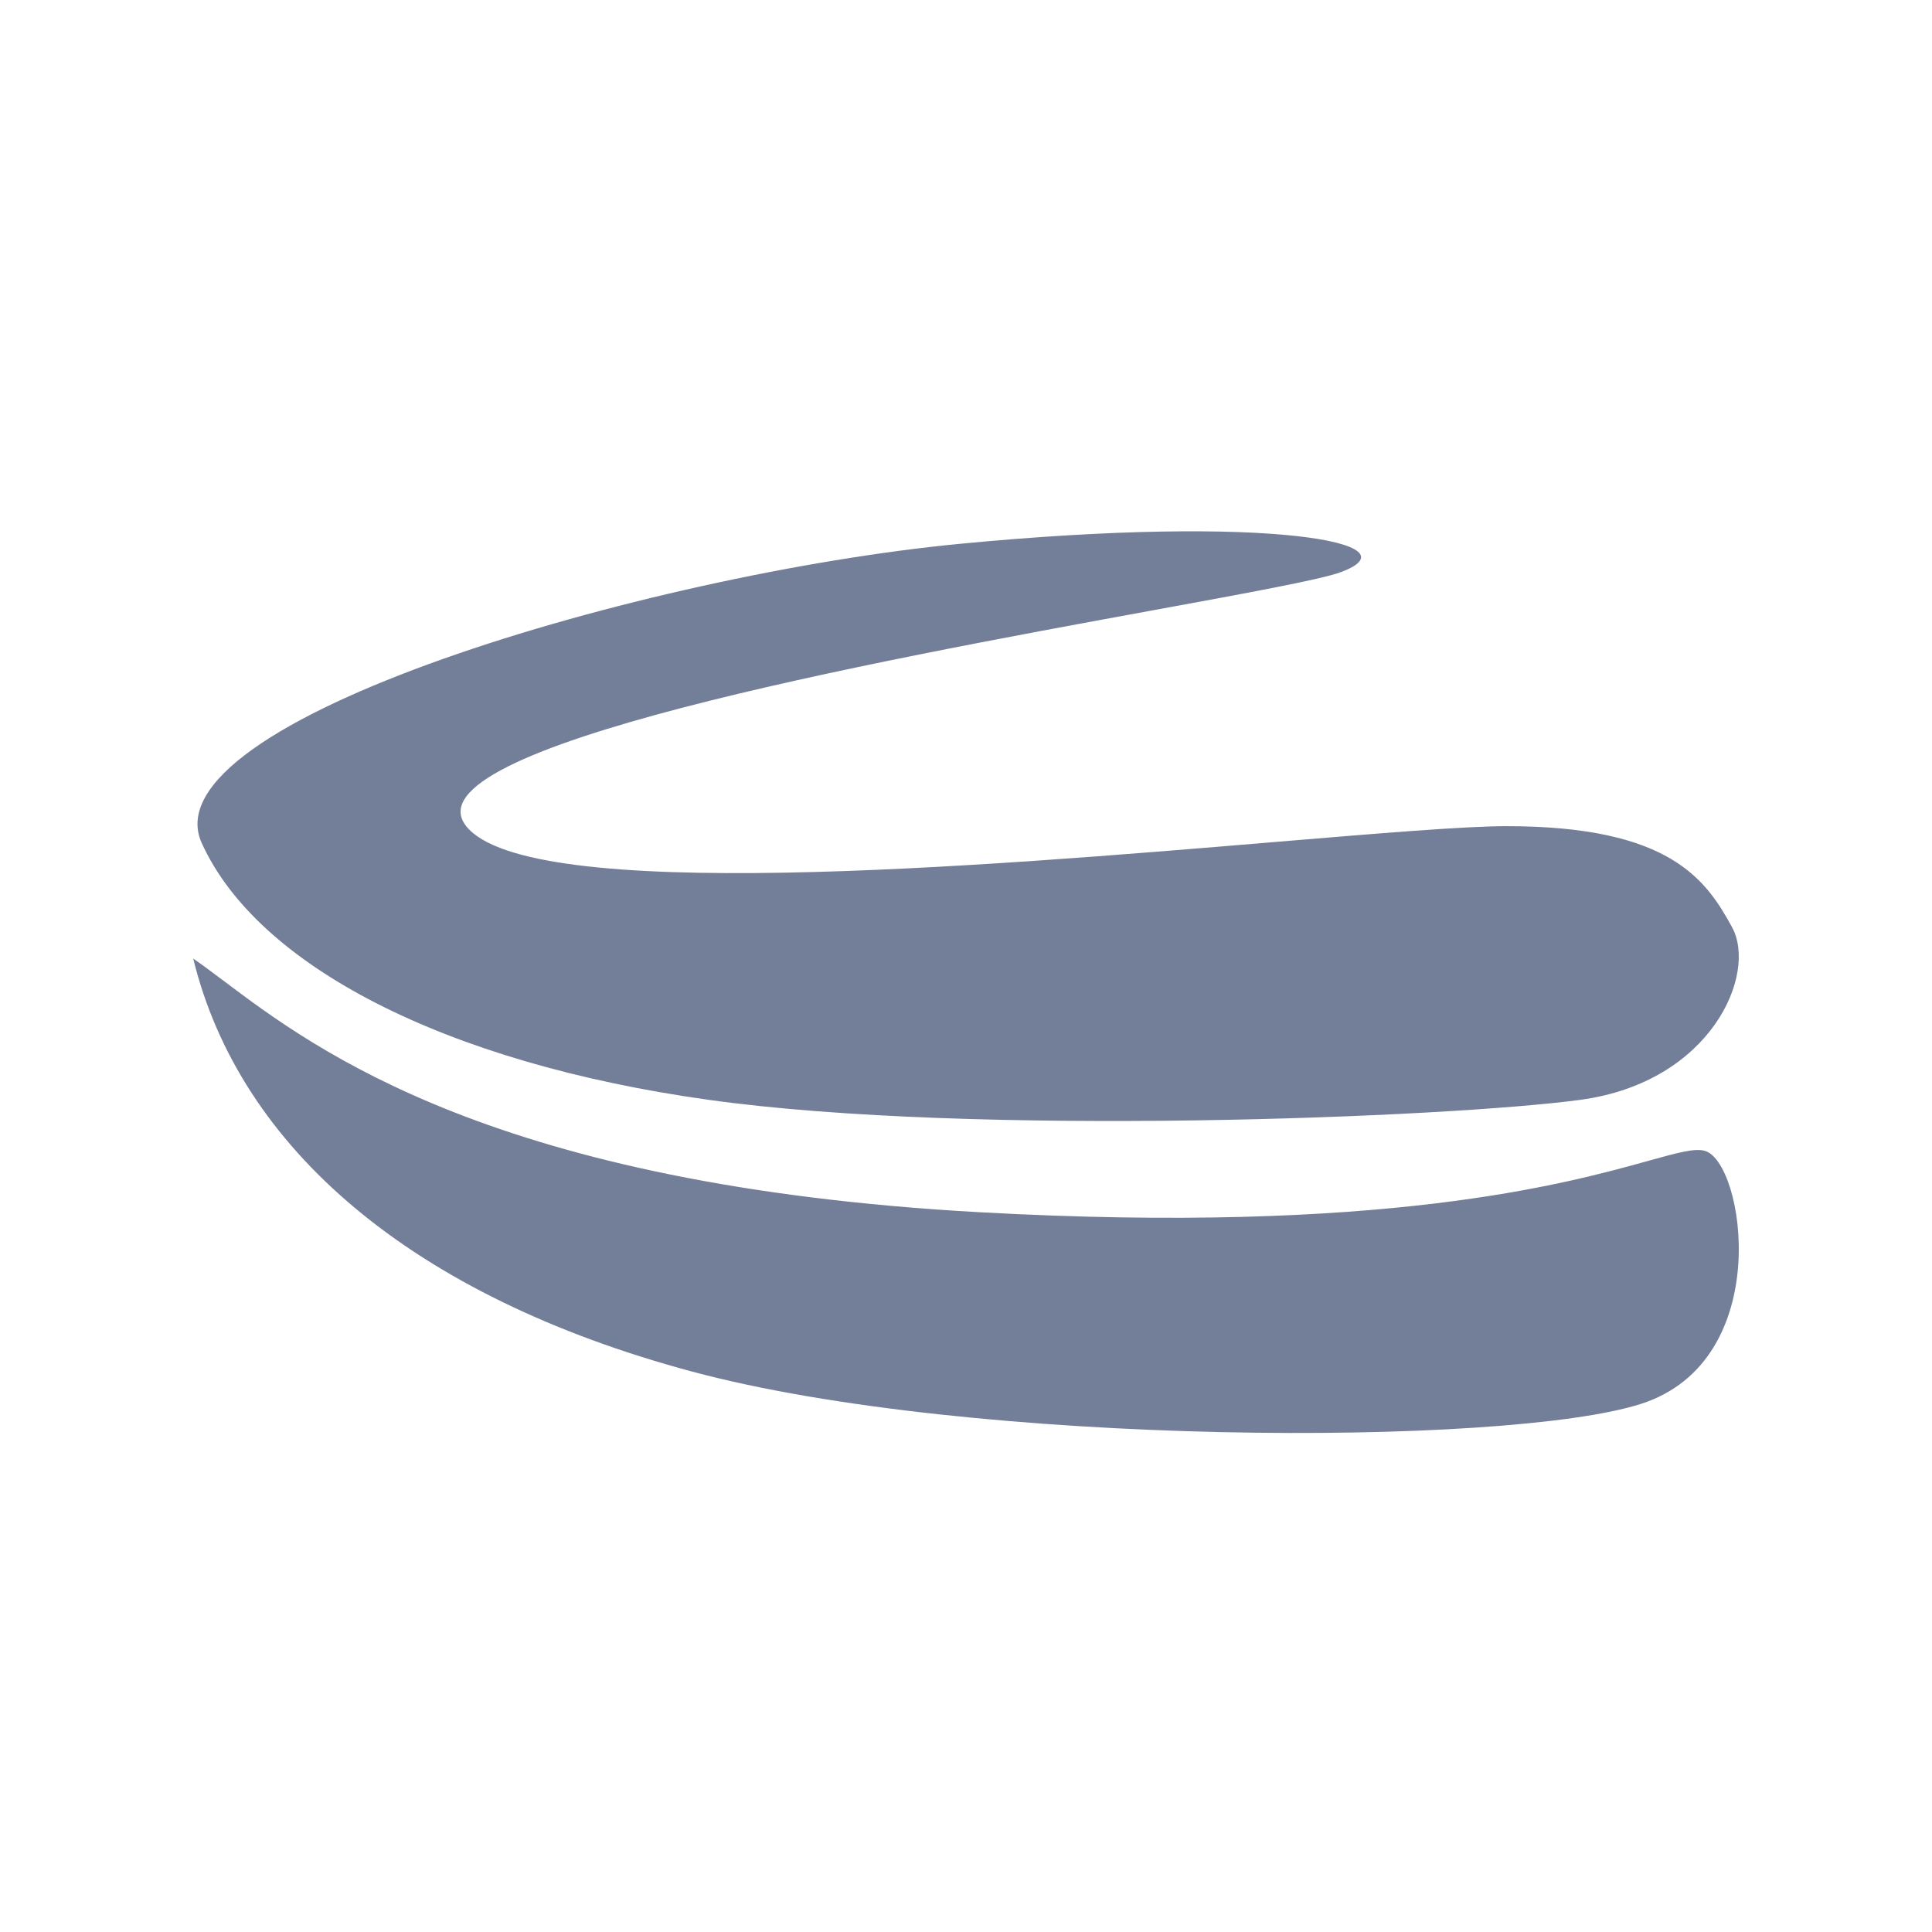
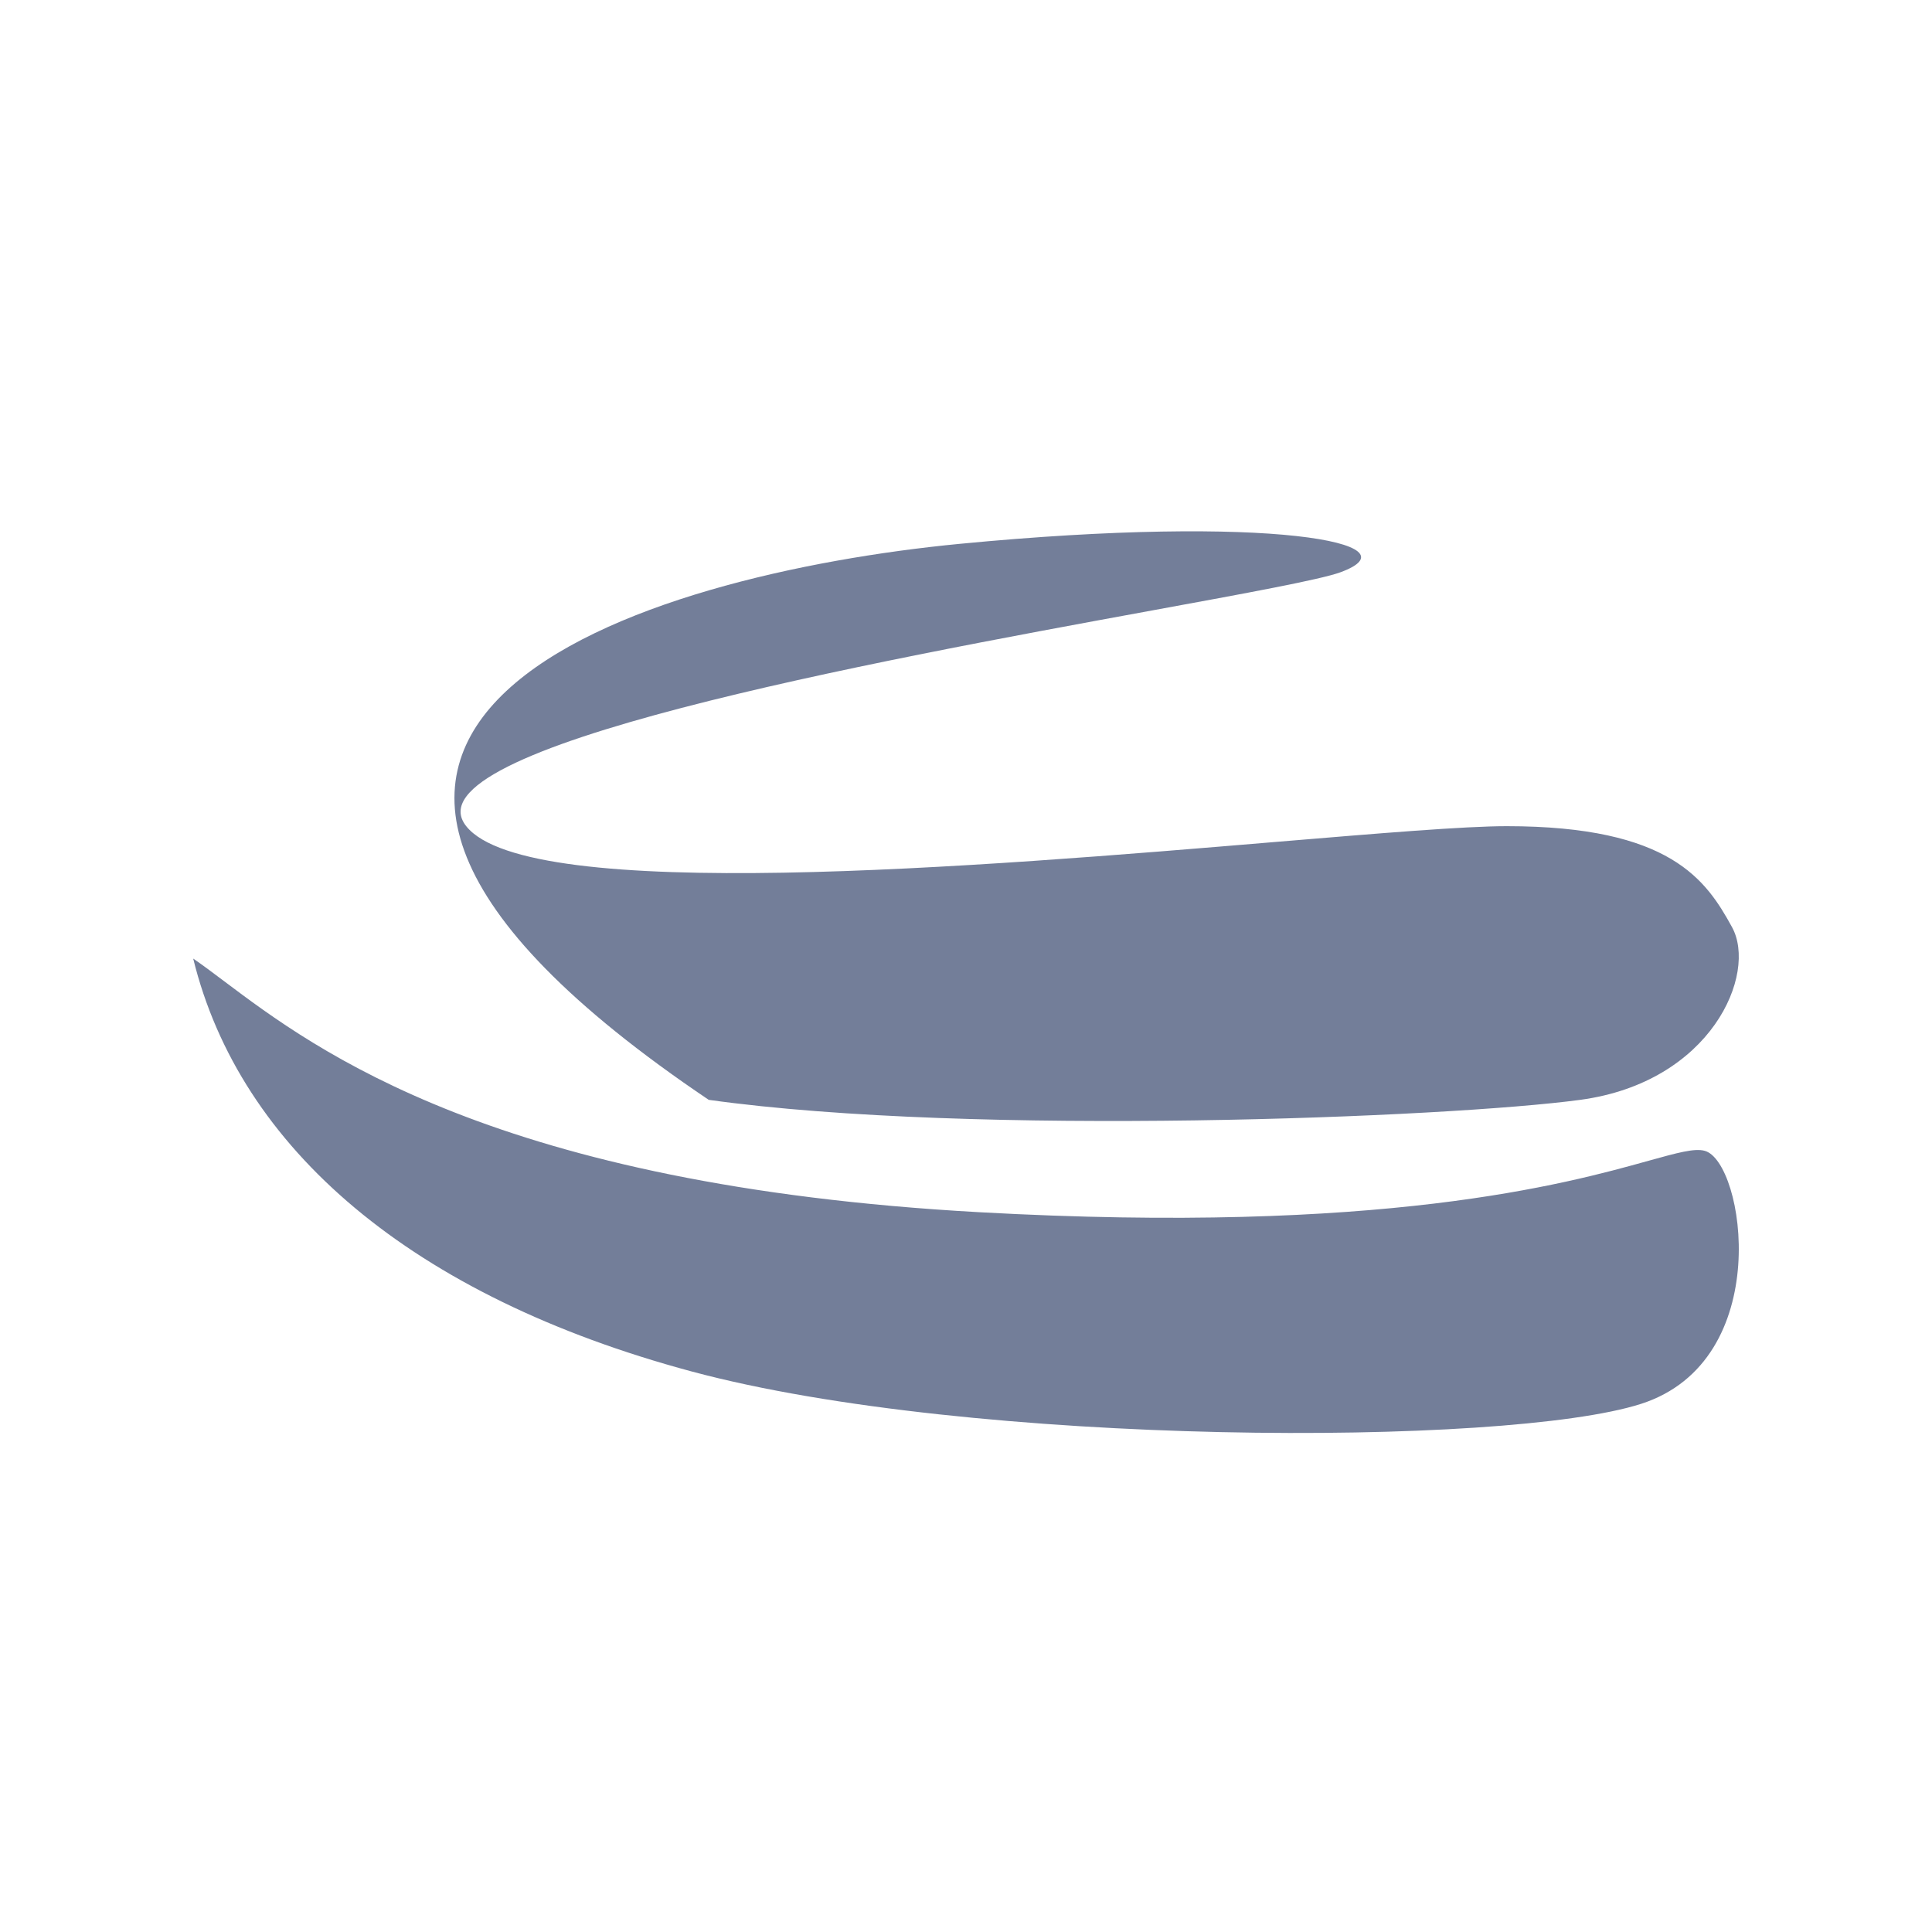
<svg xmlns="http://www.w3.org/2000/svg" width="32" height="32" viewBox="0 0 32 32" fill="none">
-   <path fill-rule="evenodd" clip-rule="evenodd" d="M24.957 13.684C27.673 13.684 28.261 14.58 28.687 15.355C29.113 16.13 28.346 17.924 26.174 18.217C24.002 18.51 16.135 18.831 11.739 18.217C7.344 17.603 4.256 15.984 3.341 13.963C2.425 11.943 10.725 9.506 15.893 9.008C21.06 8.51 23.497 9.003 22.201 9.479C21.869 9.6 20.666 9.821 19.082 10.111C14.486 10.953 6.688 12.382 7.722 13.684C8.752 14.981 16.233 14.355 21.142 13.944C22.855 13.801 24.255 13.684 24.957 13.684ZM11.457 22.716C16.09 23.962 24.947 23.969 27.179 23.253C29.411 22.537 28.892 19.239 28.235 19.061C28.066 19.015 27.784 19.093 27.305 19.226C25.925 19.61 22.905 20.449 16.219 20.078C8.213 19.634 5.236 17.397 3.71 16.25C3.52 16.107 3.352 15.981 3.2 15.877C3.971 19.022 6.824 21.471 11.457 22.716Z" fill="#737E99" />
+   <path fill-rule="evenodd" clip-rule="evenodd" d="M24.957 13.684C27.673 13.684 28.261 14.58 28.687 15.355C29.113 16.13 28.346 17.924 26.174 18.217C24.002 18.51 16.135 18.831 11.739 18.217C2.425 11.943 10.725 9.506 15.893 9.008C21.06 8.51 23.497 9.003 22.201 9.479C21.869 9.6 20.666 9.821 19.082 10.111C14.486 10.953 6.688 12.382 7.722 13.684C8.752 14.981 16.233 14.355 21.142 13.944C22.855 13.801 24.255 13.684 24.957 13.684ZM11.457 22.716C16.09 23.962 24.947 23.969 27.179 23.253C29.411 22.537 28.892 19.239 28.235 19.061C28.066 19.015 27.784 19.093 27.305 19.226C25.925 19.61 22.905 20.449 16.219 20.078C8.213 19.634 5.236 17.397 3.71 16.25C3.52 16.107 3.352 15.981 3.2 15.877C3.971 19.022 6.824 21.471 11.457 22.716Z" fill="#737E99" />
</svg>